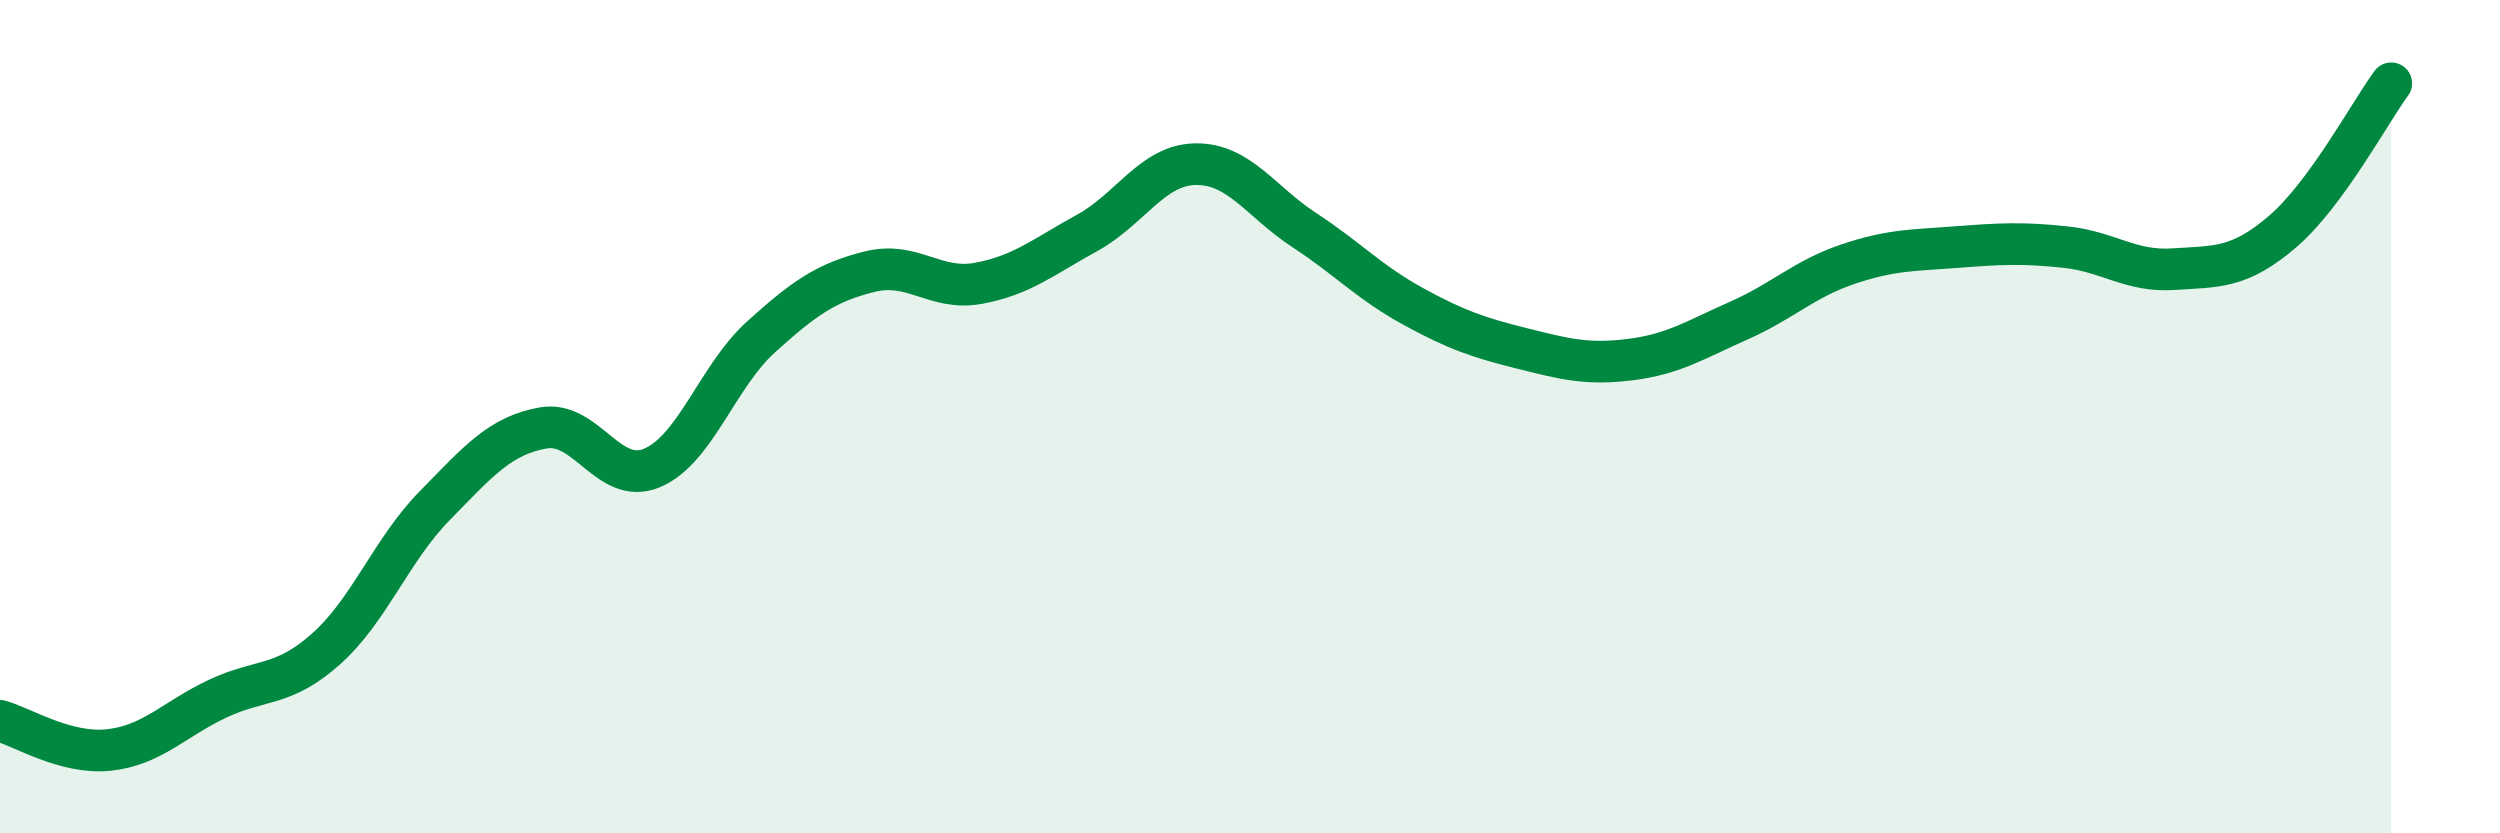
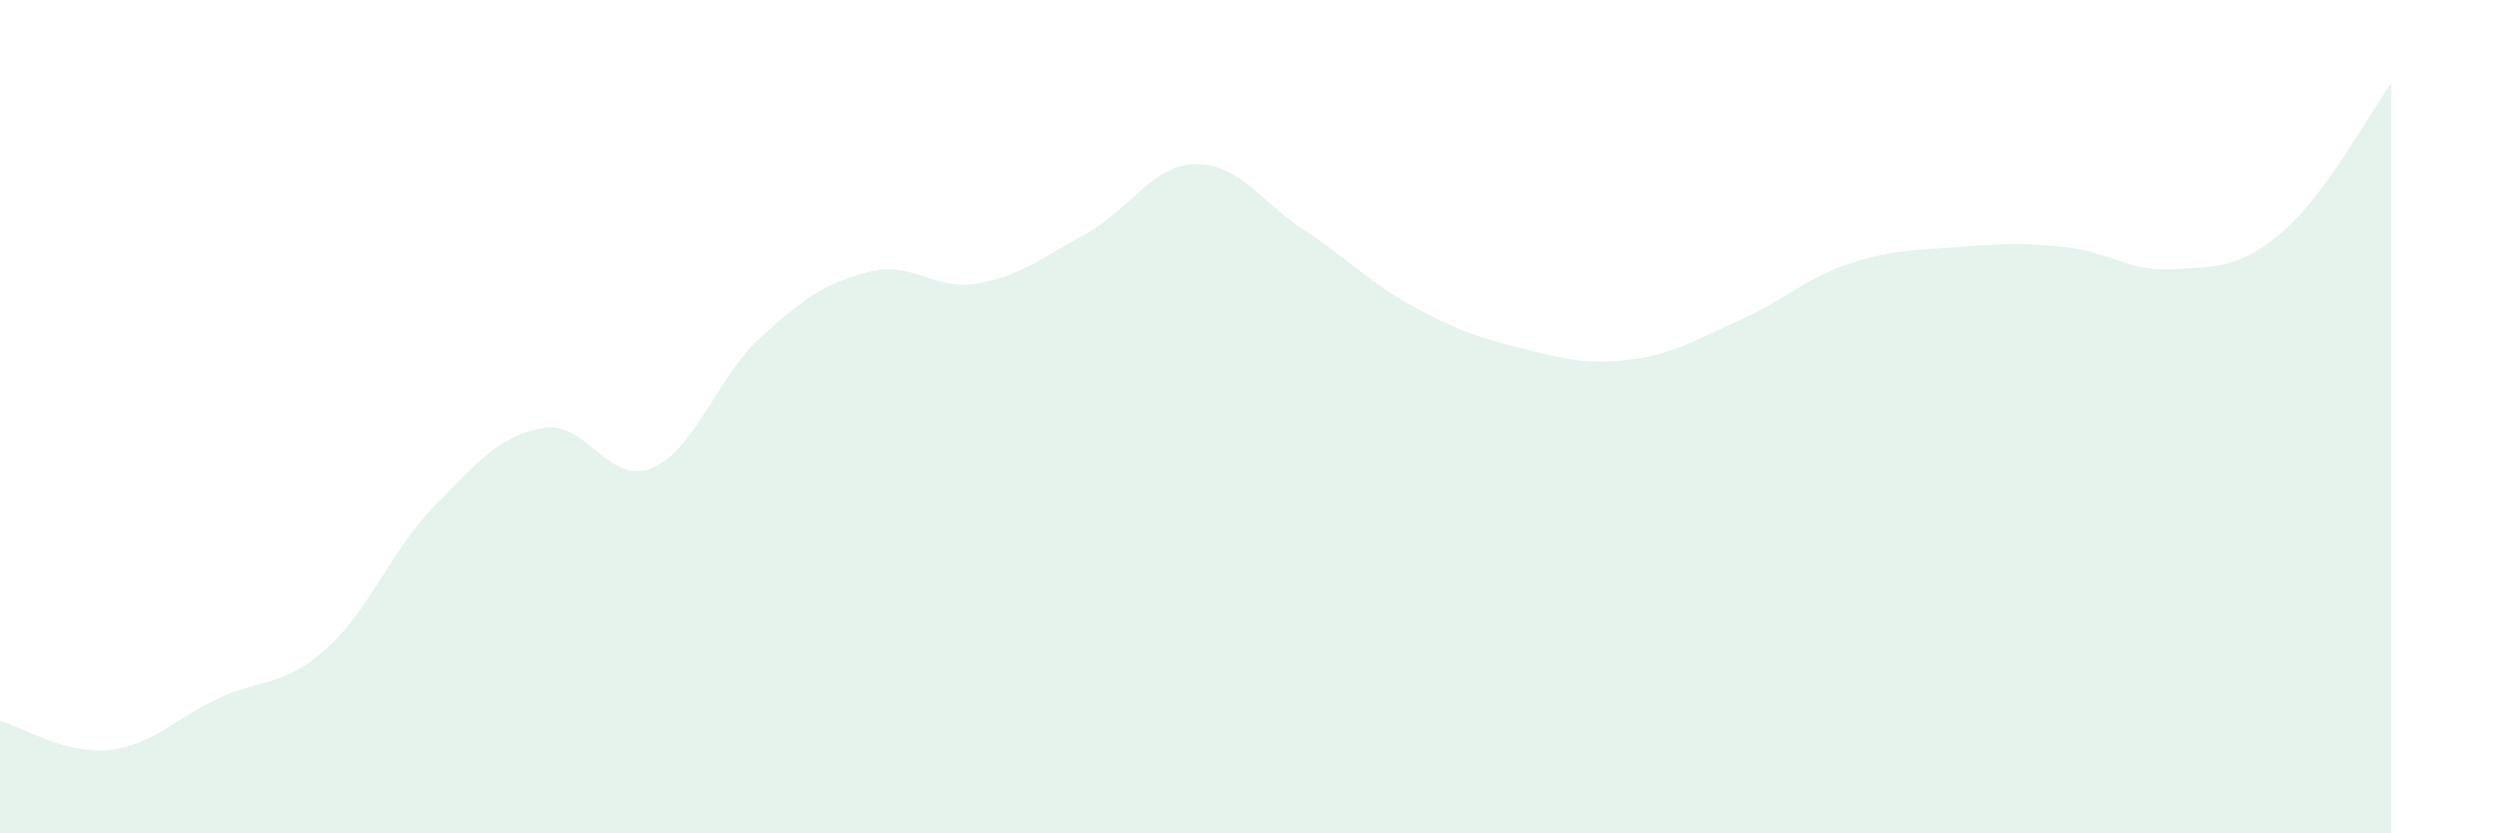
<svg xmlns="http://www.w3.org/2000/svg" width="60" height="20" viewBox="0 0 60 20">
  <path d="M 0,17.3 C 0.52,17.44 1.57,18.11 2.61,18 C 3.65,17.89 4.18,17.26 5.22,16.77 C 6.26,16.28 6.79,16.5 7.83,15.57 C 8.87,14.64 9.39,13.2 10.43,12.14 C 11.47,11.08 12,10.45 13.04,10.27 C 14.08,10.09 14.61,11.67 15.65,11.23 C 16.69,10.79 17.22,9.03 18.26,8.09 C 19.3,7.15 19.83,6.78 20.87,6.52 C 21.91,6.26 22.44,6.99 23.48,6.8 C 24.52,6.61 25.05,6.16 26.09,5.59 C 27.13,5.02 27.66,3.95 28.7,3.94 C 29.74,3.93 30.26,4.84 31.3,5.52 C 32.34,6.2 32.87,6.78 33.91,7.35 C 34.95,7.92 35.48,8.1 36.52,8.36 C 37.56,8.62 38.09,8.76 39.13,8.63 C 40.17,8.5 40.7,8.15 41.74,7.69 C 42.78,7.23 43.31,6.69 44.35,6.34 C 45.39,5.99 45.92,6.01 46.96,5.93 C 48,5.85 48.53,5.82 49.57,5.93 C 50.61,6.04 51.13,6.53 52.17,6.46 C 53.21,6.39 53.74,6.45 54.78,5.56 C 55.82,4.67 56.87,2.71 57.39,2L57.39 20L0 20Z" fill="#008740" opacity="0.1" stroke-linecap="round" stroke-linejoin="round" />
-   <path d="M 0,17.3 C 0.52,17.44 1.57,18.11 2.61,18 C 3.65,17.89 4.18,17.26 5.22,16.77 C 6.26,16.28 6.79,16.5 7.83,15.57 C 8.87,14.64 9.39,13.2 10.43,12.14 C 11.47,11.08 12,10.45 13.04,10.27 C 14.08,10.09 14.61,11.67 15.65,11.23 C 16.69,10.79 17.22,9.03 18.26,8.09 C 19.3,7.15 19.83,6.78 20.87,6.52 C 21.91,6.26 22.44,6.99 23.48,6.8 C 24.52,6.61 25.05,6.16 26.09,5.59 C 27.13,5.02 27.66,3.95 28.7,3.94 C 29.74,3.93 30.26,4.84 31.3,5.52 C 32.34,6.2 32.87,6.78 33.91,7.35 C 34.95,7.92 35.48,8.1 36.52,8.36 C 37.56,8.62 38.09,8.76 39.13,8.63 C 40.17,8.5 40.7,8.15 41.74,7.69 C 42.78,7.23 43.31,6.69 44.35,6.34 C 45.39,5.99 45.92,6.01 46.96,5.93 C 48,5.85 48.53,5.82 49.57,5.93 C 50.61,6.04 51.13,6.53 52.17,6.46 C 53.21,6.39 53.74,6.45 54.78,5.56 C 55.82,4.67 56.87,2.71 57.39,2" stroke="#008740" stroke-width="1" fill="none" stroke-linecap="round" stroke-linejoin="round" />
</svg>